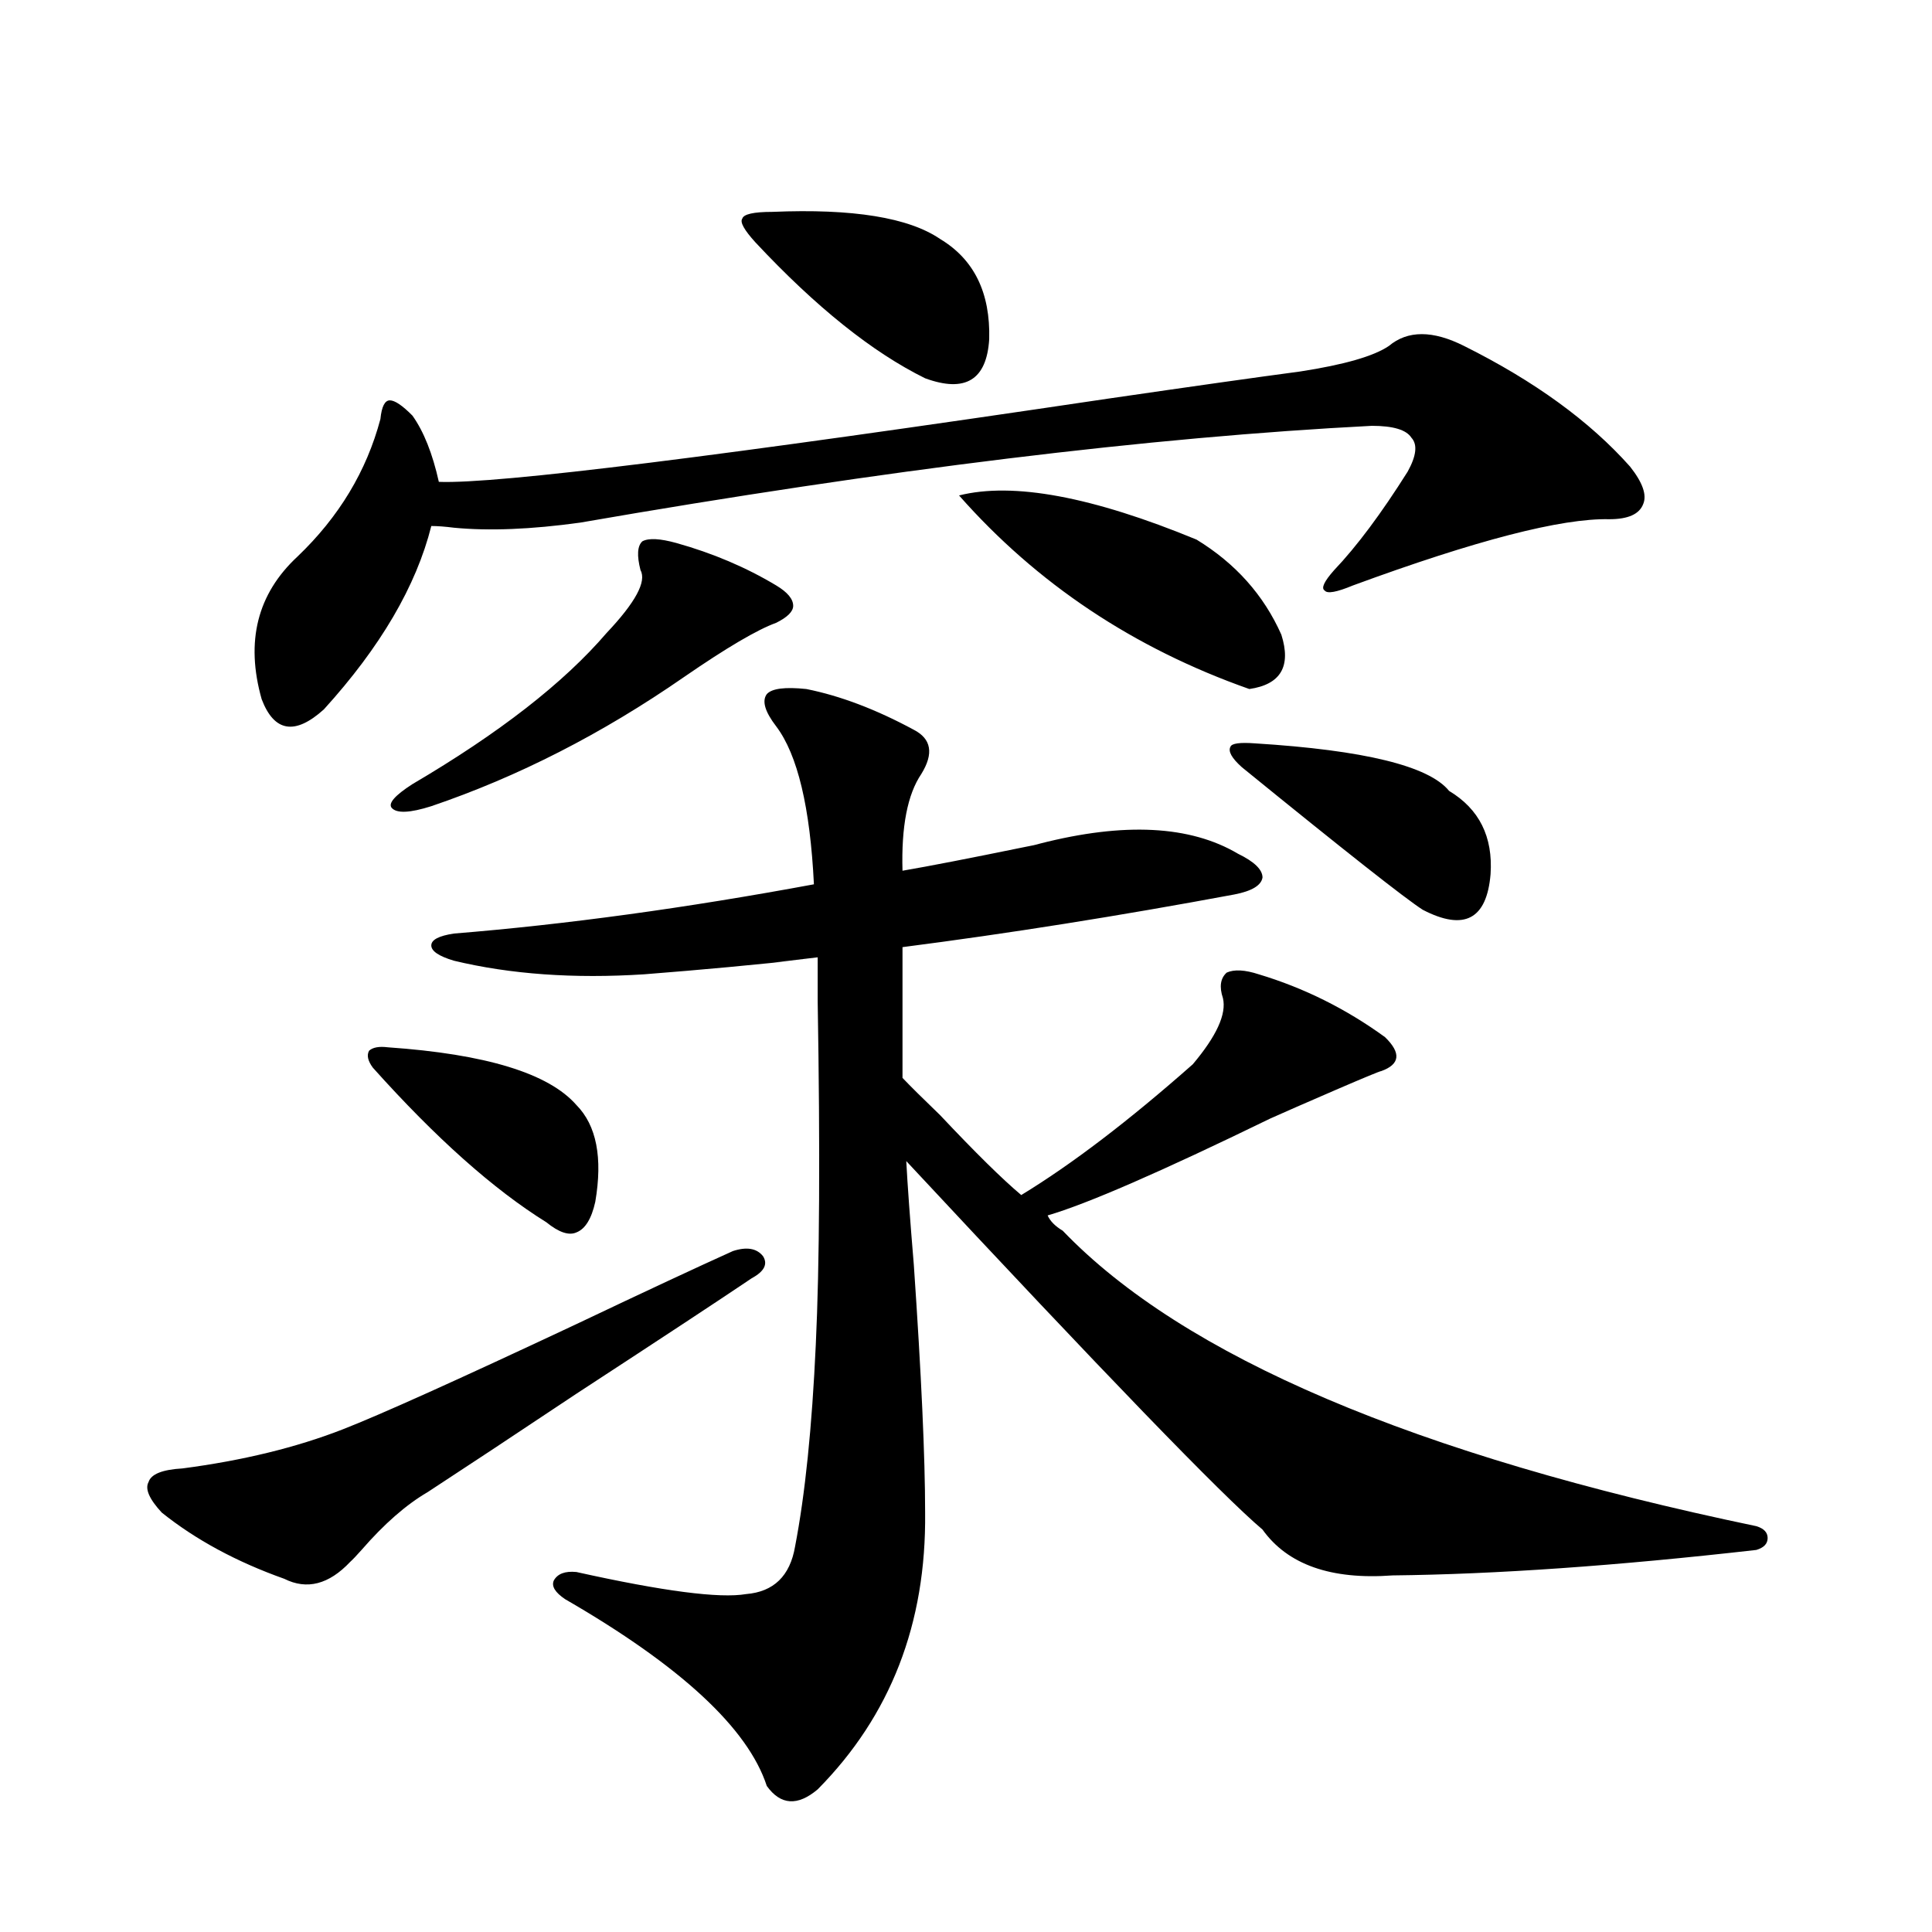
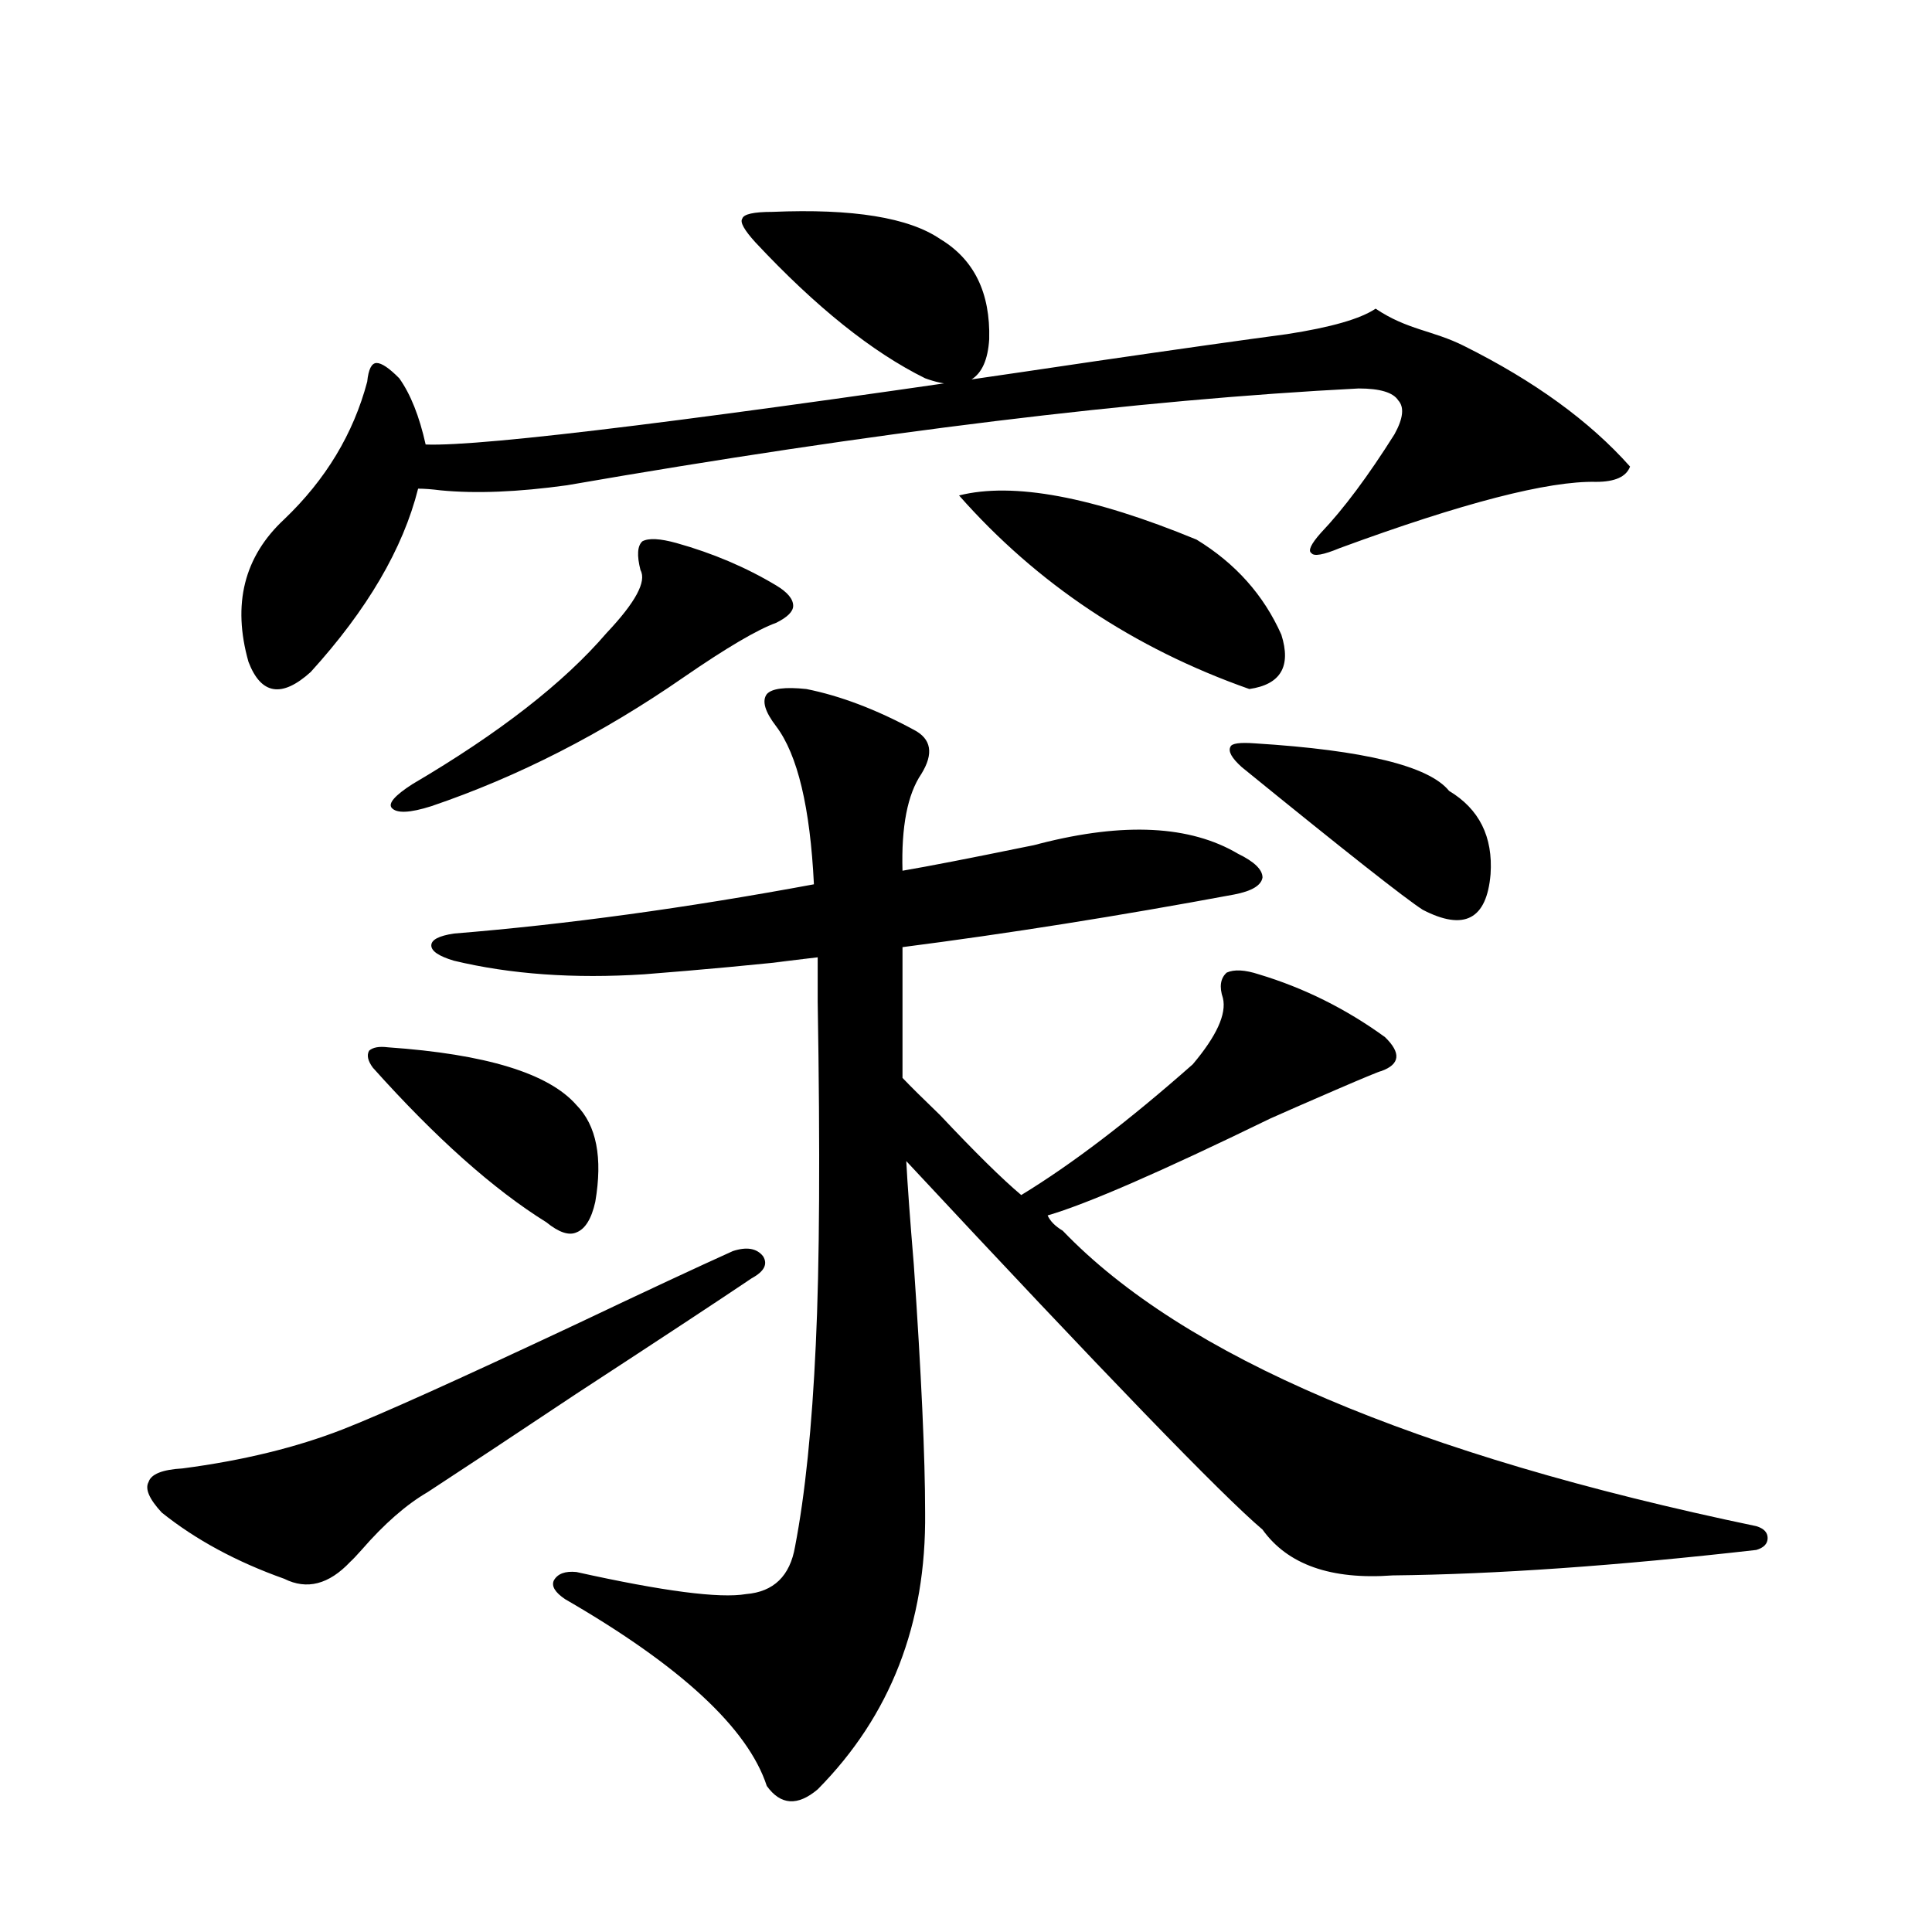
<svg xmlns="http://www.w3.org/2000/svg" version="1.1" id="图层_1" x="0px" y="0px" width="1000px" height="1000px" viewBox="0 0 1000 1000" enable-background="new 0 0 1000 1000" xml:space="preserve">
-   <path d="M379.332,647.555c7.149-2.334,12.348-1.456,15.609,2.637c2.592,4.106,0.641,7.91-5.854,11.426  c-15.609,10.547-45.853,30.473-90.729,59.766c-32.529,21.684-58.215,38.672-77.071,50.977  c-11.066,6.455-22.438,16.411-34.146,29.883c-2.606,2.939-4.558,4.985-5.854,6.152c-11.066,11.728-22.438,14.653-34.146,8.789  c-24.725-8.789-45.853-20.215-63.413-34.277c-6.509-7.031-8.78-12.305-6.829-15.82c1.296-4.092,7.149-6.441,17.561-7.031  c31.219-4.092,58.855-10.835,82.925-20.215c19.512-7.608,59.831-25.777,120.973-54.492  C334.12,668.36,361.116,655.767,379.332,647.555z M757.859,179.098c36.417,18.169,65.029,38.974,85.852,62.402  c6.494,8.212,8.78,14.653,6.829,19.336c-1.951,5.273-7.805,7.91-17.561,7.91c-24.725-0.577-68.946,10.849-132.68,34.277  c-8.46,3.516-13.338,4.395-14.634,2.637c-1.951-1.167-0.335-4.683,4.878-10.547c11.707-12.305,24.39-29.292,38.048-50.977  c4.543-8.198,5.198-14.063,1.951-17.578c-2.606-4.092-9.436-6.152-20.487-6.152c-114.479,5.864-251.061,22.563-409.746,50.098  c-25.365,3.516-47.163,4.395-65.364,2.637c-4.558-0.577-8.46-0.879-11.707-0.879c-7.805,31.064-26.341,62.705-55.608,94.922  c-14.969,13.486-25.7,11.728-32.194-5.273c-8.46-29.883-2.286-54.492,18.536-73.828c21.463-20.503,35.762-44.234,42.926-71.191  c0.641-6.441,2.271-9.668,4.878-9.668c2.592,0,6.494,2.637,11.707,7.91c5.854,8.212,10.396,19.638,13.658,34.277  c29.908,1.181,145.362-13.184,346.333-43.066c44.222-6.441,77.392-11.124,99.51-14.063c22.759-3.516,38.048-7.91,45.853-13.184  C728.592,170.899,741.595,170.899,757.859,179.098z M200.8,542.086c50.73,3.516,83.245,13.486,97.559,29.883  c10.396,10.547,13.658,27.246,9.756,50.098c-1.951,8.789-5.213,14.063-9.756,15.82c-3.902,1.758-9.115,0-15.609-5.273  c-27.316-16.988-57.239-43.643-89.754-79.98c-2.606-3.516-3.262-6.441-1.951-8.789C192.995,542.086,196.242,541.51,200.8,542.086z   M350.064,281.051c18.856,5.273,36.097,12.607,51.706,21.973c5.854,3.516,8.78,7.031,8.78,10.547c0,2.939-2.927,5.864-8.78,8.789  c-9.756,3.516-25.7,12.895-47.804,28.125c-42.285,29.306-85.852,51.567-130.729,66.797c-11.066,3.516-17.896,3.818-20.487,0.879  c-1.951-2.334,1.616-6.441,10.731-12.305c44.877-26.367,78.367-52.432,100.485-78.223c14.954-15.82,20.808-26.656,17.561-32.52  c-1.951-7.608-1.631-12.593,0.976-14.941C335.751,278.414,341.604,278.717,350.064,281.051z M234.945,497.262  c-7.805-2.334-11.707-4.971-11.707-7.91c0-2.925,3.902-4.971,11.707-6.152c57.88-4.683,119.997-13.184,186.337-25.488  c-1.951-39.839-8.46-67.085-19.512-81.738c-5.854-7.608-7.484-13.184-4.878-16.699c2.592-2.925,9.421-3.804,20.487-2.637  c17.561,3.516,36.097,10.547,55.608,21.094c9.101,4.697,10.396,12.305,3.902,22.852c-7.164,10.547-10.411,27.246-9.756,50.098  c13.658-2.334,34.786-6.441,63.413-12.305c3.247-0.577,5.854-1.167,7.805-1.758c43.566-11.124,77.712-9.366,102.437,5.273  c8.445,4.106,12.683,8.212,12.683,12.305c-0.655,4.106-5.533,7.031-14.634,8.789c-59.846,11.137-117.07,20.215-171.703,27.246v3.516  v64.16c3.902,4.106,10.396,10.547,19.512,19.336c18.201,19.336,32.194,33.11,41.95,41.309c26.006-15.82,55.608-38.37,88.778-67.676  c12.348-14.639,17.561-26.065,15.609-34.277c-1.951-5.85-1.311-10.245,1.951-13.184c3.902-1.758,9.421-1.456,16.585,0.879  c23.414,7.031,45.197,17.88,65.364,32.52c8.445,8.212,7.805,14.063-1.951,17.578c-0.655,0-8.46,3.227-23.414,9.668  c-16.265,7.031-27.651,12.016-34.146,14.941c-56.584,27.548-94.967,44.248-115.119,50.098c1.296,2.939,3.902,5.576,7.805,7.91  c62.438,65.039,182.1,116.016,359.016,152.93c3.902,1.181,5.854,3.227,5.854,6.152c0,2.939-1.951,4.985-5.854,6.152  c-72.193,8.212-134.966,12.607-188.288,13.184c-31.874,2.348-54.313-5.562-67.315-23.73  c-20.822-17.578-82.284-81.148-184.386-190.723c0.641,12.305,1.951,30.185,3.902,53.613c3.902,56.841,5.854,99.619,5.854,128.32  c0.641,57.417-17.896,105.167-55.608,143.261c-10.411,8.789-19.191,8.199-26.341-1.758c-9.756-29.883-44.557-62.114-104.388-96.679  c-5.213-3.516-7.164-6.729-5.854-9.668c1.951-3.516,5.854-4.971,11.707-4.395c44.877,9.97,74.145,13.774,87.803,11.426  c14.299-1.167,22.759-9.366,25.365-24.609c5.198-26.944,8.78-61.812,10.731-104.59c1.951-41.006,2.271-100.195,0.976-177.539  v-22.852c-29.923,3.516-31.554,3.818-4.878,0.879c-26.676,2.939-54.968,5.576-84.876,7.91  C297.048,506.642,264.213,504.293,234.945,497.262z M399.819,109.664c41.615-1.758,70.563,2.939,86.827,14.063  c17.561,10.547,26.006,27.837,25.365,51.855c-1.311,21.094-12.362,27.837-33.17,20.215c-27.316-13.472-56.584-36.914-87.803-70.313  c-5.854-6.441-8.14-10.547-6.829-12.305C384.851,110.845,390.063,109.664,399.819,109.664z M496.402,256.442  c27.957-7.031,68.932,0.591,122.924,22.852c20.152,12.305,34.786,28.716,43.901,49.219c5.198,16.411-0.335,25.791-16.585,28.125  C586.797,335.543,536.722,302.145,496.402,256.442z M649.569,384.762c56.584,3.516,90.074,11.728,100.485,24.609  c15.609,9.38,22.759,23.73,21.463,43.066c-1.951,23.442-13.658,29.594-35.121,18.457c-9.115-5.85-40.334-30.459-93.656-73.828  c-5.213-4.683-7.164-8.198-5.854-10.547C637.527,384.762,641.765,384.185,649.569,384.762z" />
+   <path d="M379.332,647.555c7.149-2.334,12.348-1.456,15.609,2.637c2.592,4.106,0.641,7.91-5.854,11.426  c-15.609,10.547-45.853,30.473-90.729,59.766c-32.529,21.684-58.215,38.672-77.071,50.977  c-11.066,6.455-22.438,16.411-34.146,29.883c-2.606,2.939-4.558,4.985-5.854,6.152c-11.066,11.728-22.438,14.653-34.146,8.789  c-24.725-8.789-45.853-20.215-63.413-34.277c-6.509-7.031-8.78-12.305-6.829-15.82c1.296-4.092,7.149-6.441,17.561-7.031  c31.219-4.092,58.855-10.835,82.925-20.215c19.512-7.608,59.831-25.777,120.973-54.492  C334.12,668.36,361.116,655.767,379.332,647.555z M757.859,179.098c36.417,18.169,65.029,38.974,85.852,62.402  c-1.951,5.273-7.805,7.91-17.561,7.91c-24.725-0.577-68.946,10.849-132.68,34.277  c-8.46,3.516-13.338,4.395-14.634,2.637c-1.951-1.167-0.335-4.683,4.878-10.547c11.707-12.305,24.39-29.292,38.048-50.977  c4.543-8.198,5.198-14.063,1.951-17.578c-2.606-4.092-9.436-6.152-20.487-6.152c-114.479,5.864-251.061,22.563-409.746,50.098  c-25.365,3.516-47.163,4.395-65.364,2.637c-4.558-0.577-8.46-0.879-11.707-0.879c-7.805,31.064-26.341,62.705-55.608,94.922  c-14.969,13.486-25.7,11.728-32.194-5.273c-8.46-29.883-2.286-54.492,18.536-73.828c21.463-20.503,35.762-44.234,42.926-71.191  c0.641-6.441,2.271-9.668,4.878-9.668c2.592,0,6.494,2.637,11.707,7.91c5.854,8.212,10.396,19.638,13.658,34.277  c29.908,1.181,145.362-13.184,346.333-43.066c44.222-6.441,77.392-11.124,99.51-14.063c22.759-3.516,38.048-7.91,45.853-13.184  C728.592,170.899,741.595,170.899,757.859,179.098z M200.8,542.086c50.73,3.516,83.245,13.486,97.559,29.883  c10.396,10.547,13.658,27.246,9.756,50.098c-1.951,8.789-5.213,14.063-9.756,15.82c-3.902,1.758-9.115,0-15.609-5.273  c-27.316-16.988-57.239-43.643-89.754-79.98c-2.606-3.516-3.262-6.441-1.951-8.789C192.995,542.086,196.242,541.51,200.8,542.086z   M350.064,281.051c18.856,5.273,36.097,12.607,51.706,21.973c5.854,3.516,8.78,7.031,8.78,10.547c0,2.939-2.927,5.864-8.78,8.789  c-9.756,3.516-25.7,12.895-47.804,28.125c-42.285,29.306-85.852,51.567-130.729,66.797c-11.066,3.516-17.896,3.818-20.487,0.879  c-1.951-2.334,1.616-6.441,10.731-12.305c44.877-26.367,78.367-52.432,100.485-78.223c14.954-15.82,20.808-26.656,17.561-32.52  c-1.951-7.608-1.631-12.593,0.976-14.941C335.751,278.414,341.604,278.717,350.064,281.051z M234.945,497.262  c-7.805-2.334-11.707-4.971-11.707-7.91c0-2.925,3.902-4.971,11.707-6.152c57.88-4.683,119.997-13.184,186.337-25.488  c-1.951-39.839-8.46-67.085-19.512-81.738c-5.854-7.608-7.484-13.184-4.878-16.699c2.592-2.925,9.421-3.804,20.487-2.637  c17.561,3.516,36.097,10.547,55.608,21.094c9.101,4.697,10.396,12.305,3.902,22.852c-7.164,10.547-10.411,27.246-9.756,50.098  c13.658-2.334,34.786-6.441,63.413-12.305c3.247-0.577,5.854-1.167,7.805-1.758c43.566-11.124,77.712-9.366,102.437,5.273  c8.445,4.106,12.683,8.212,12.683,12.305c-0.655,4.106-5.533,7.031-14.634,8.789c-59.846,11.137-117.07,20.215-171.703,27.246v3.516  v64.16c3.902,4.106,10.396,10.547,19.512,19.336c18.201,19.336,32.194,33.11,41.95,41.309c26.006-15.82,55.608-38.37,88.778-67.676  c12.348-14.639,17.561-26.065,15.609-34.277c-1.951-5.85-1.311-10.245,1.951-13.184c3.902-1.758,9.421-1.456,16.585,0.879  c23.414,7.031,45.197,17.88,65.364,32.52c8.445,8.212,7.805,14.063-1.951,17.578c-0.655,0-8.46,3.227-23.414,9.668  c-16.265,7.031-27.651,12.016-34.146,14.941c-56.584,27.548-94.967,44.248-115.119,50.098c1.296,2.939,3.902,5.576,7.805,7.91  c62.438,65.039,182.1,116.016,359.016,152.93c3.902,1.181,5.854,3.227,5.854,6.152c0,2.939-1.951,4.985-5.854,6.152  c-72.193,8.212-134.966,12.607-188.288,13.184c-31.874,2.348-54.313-5.562-67.315-23.73  c-20.822-17.578-82.284-81.148-184.386-190.723c0.641,12.305,1.951,30.185,3.902,53.613c3.902,56.841,5.854,99.619,5.854,128.32  c0.641,57.417-17.896,105.167-55.608,143.261c-10.411,8.789-19.191,8.199-26.341-1.758c-9.756-29.883-44.557-62.114-104.388-96.679  c-5.213-3.516-7.164-6.729-5.854-9.668c1.951-3.516,5.854-4.971,11.707-4.395c44.877,9.97,74.145,13.774,87.803,11.426  c14.299-1.167,22.759-9.366,25.365-24.609c5.198-26.944,8.78-61.812,10.731-104.59c1.951-41.006,2.271-100.195,0.976-177.539  v-22.852c-29.923,3.516-31.554,3.818-4.878,0.879c-26.676,2.939-54.968,5.576-84.876,7.91  C297.048,506.642,264.213,504.293,234.945,497.262z M399.819,109.664c41.615-1.758,70.563,2.939,86.827,14.063  c17.561,10.547,26.006,27.837,25.365,51.855c-1.311,21.094-12.362,27.837-33.17,20.215c-27.316-13.472-56.584-36.914-87.803-70.313  c-5.854-6.441-8.14-10.547-6.829-12.305C384.851,110.845,390.063,109.664,399.819,109.664z M496.402,256.442  c27.957-7.031,68.932,0.591,122.924,22.852c20.152,12.305,34.786,28.716,43.901,49.219c5.198,16.411-0.335,25.791-16.585,28.125  C586.797,335.543,536.722,302.145,496.402,256.442z M649.569,384.762c56.584,3.516,90.074,11.728,100.485,24.609  c15.609,9.38,22.759,23.73,21.463,43.066c-1.951,23.442-13.658,29.594-35.121,18.457c-9.115-5.85-40.334-30.459-93.656-73.828  c-5.213-4.683-7.164-8.198-5.854-10.547C637.527,384.762,641.765,384.185,649.569,384.762z" />
</svg>